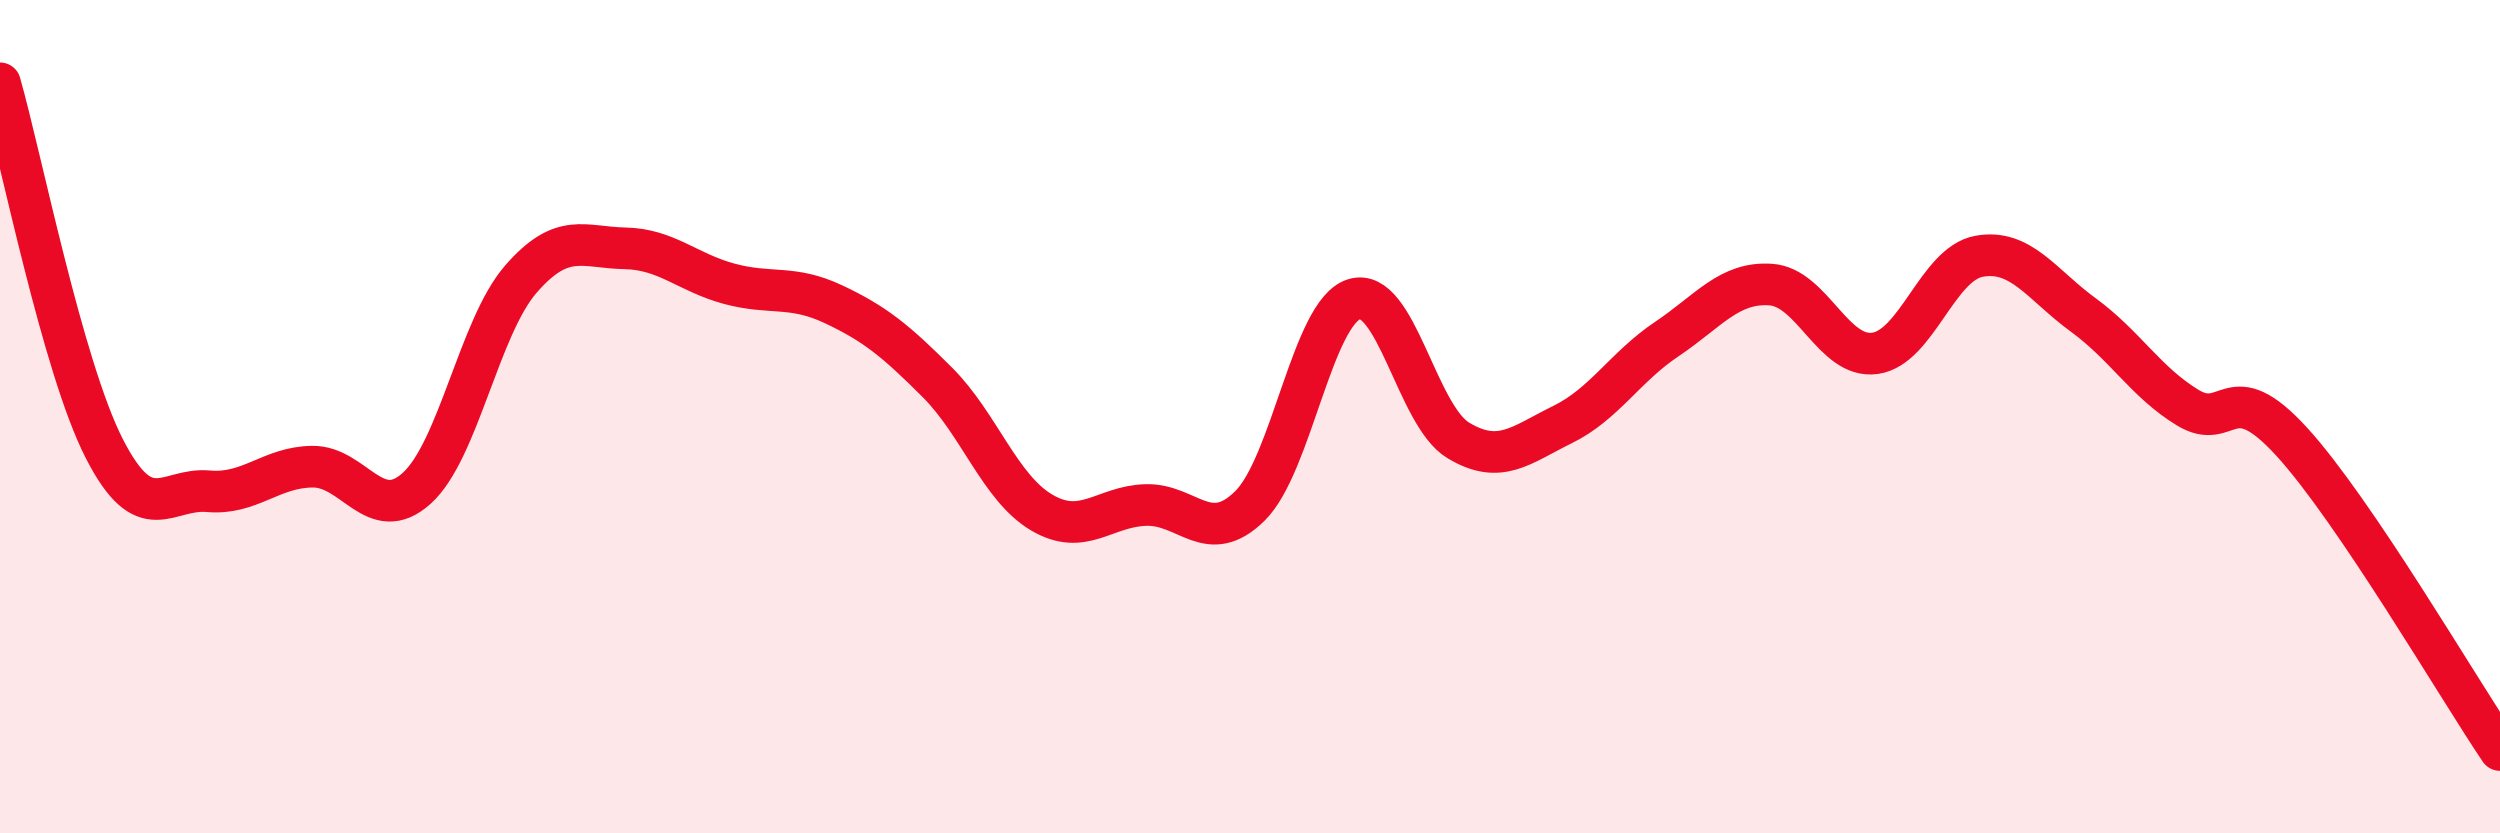
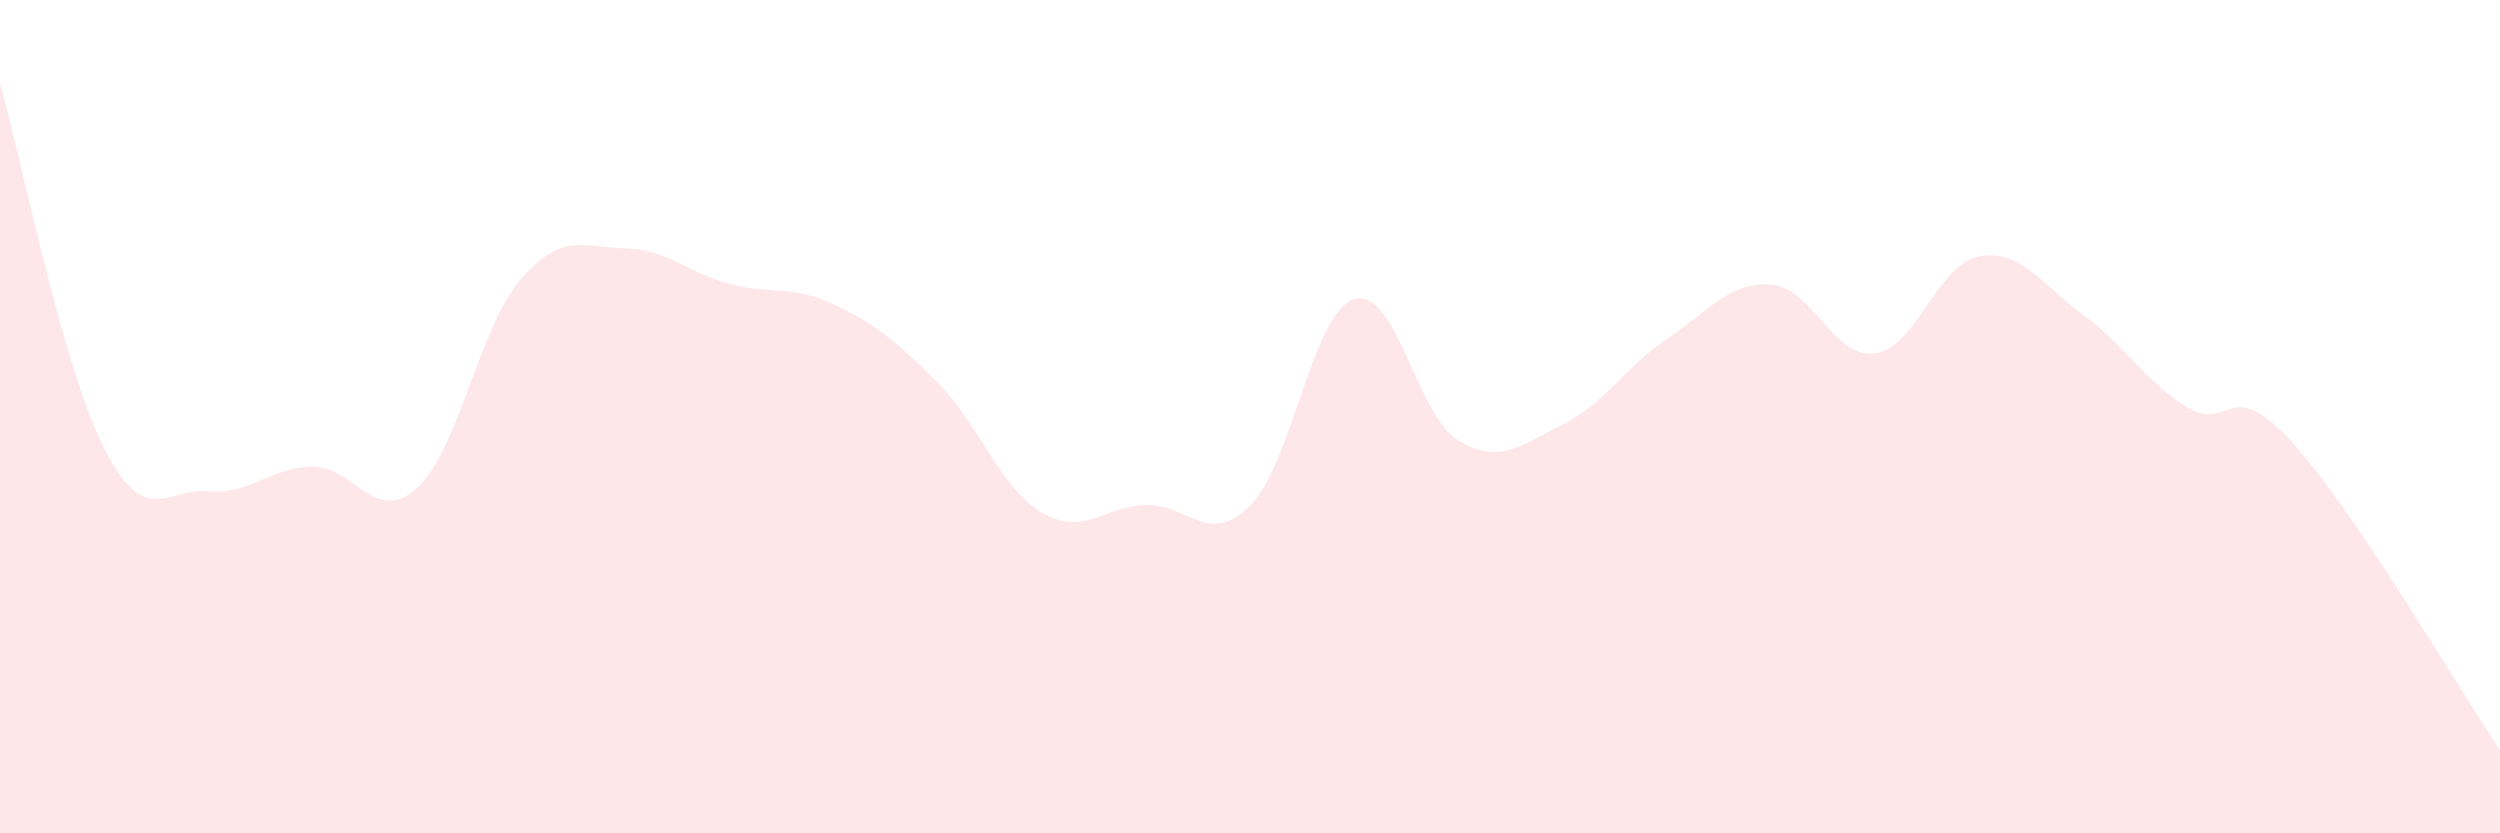
<svg xmlns="http://www.w3.org/2000/svg" width="60" height="20" viewBox="0 0 60 20">
  <path d="M 0,2 C 0.5,3.75 1.5,8.8 2.5,10.76 C 3.5,12.72 4,11.7 5,11.79 C 6,11.88 6.5,11.21 7.5,11.2 C 8.5,11.19 9,12.62 10,11.72 C 11,10.82 11.5,7.85 12.5,6.7 C 13.5,5.55 14,5.94 15,5.96 C 16,5.98 16.5,6.54 17.5,6.81 C 18.5,7.08 19,6.83 20,7.3 C 21,7.77 21.5,8.18 22.5,9.18 C 23.5,10.18 24,11.71 25,12.3 C 26,12.89 26.5,12.15 27.5,12.12 C 28.5,12.09 29,13.13 30,12.14 C 31,11.15 31.5,7.49 32.5,7.18 C 33.5,6.87 34,9.97 35,10.57 C 36,11.17 36.5,10.68 37.5,10.19 C 38.5,9.7 39,8.81 40,8.14 C 41,7.47 41.5,6.76 42.5,6.83 C 43.5,6.9 44,8.62 45,8.48 C 46,8.34 46.5,6.33 47.5,6.15 C 48.5,5.97 49,6.83 50,7.56 C 51,8.29 51.5,9.17 52.5,9.78 C 53.5,10.39 53.5,8.96 55,10.6 C 56.5,12.24 59,16.52 60,18L60 20L0 20Z" fill="#EB0A25" opacity="0.1" stroke-linecap="round" stroke-linejoin="round" />
-   <path d="M 0,2 C 0.5,3.75 1.5,8.8 2.5,10.76 C 3.5,12.72 4,11.7 5,11.79 C 6,11.88 6.5,11.21 7.5,11.2 C 8.5,11.19 9,12.62 10,11.72 C 11,10.82 11.5,7.85 12.5,6.7 C 13.5,5.55 14,5.94 15,5.96 C 16,5.98 16.5,6.54 17.5,6.81 C 18.5,7.08 19,6.83 20,7.3 C 21,7.77 21.5,8.18 22.5,9.18 C 23.5,10.18 24,11.71 25,12.3 C 26,12.89 26.5,12.15 27.5,12.12 C 28.5,12.09 29,13.13 30,12.14 C 31,11.15 31.5,7.49 32.5,7.18 C 33.5,6.87 34,9.97 35,10.57 C 36,11.17 36.5,10.68 37.5,10.19 C 38.5,9.7 39,8.81 40,8.14 C 41,7.47 41.5,6.76 42.5,6.83 C 43.5,6.9 44,8.62 45,8.48 C 46,8.34 46.5,6.33 47.5,6.15 C 48.5,5.97 49,6.83 50,7.56 C 51,8.29 51.5,9.17 52.5,9.78 C 53.5,10.39 53.5,8.96 55,10.6 C 56.5,12.24 59,16.52 60,18" stroke="#EB0A25" stroke-width="1" fill="none" stroke-linecap="round" stroke-linejoin="round" />
</svg>